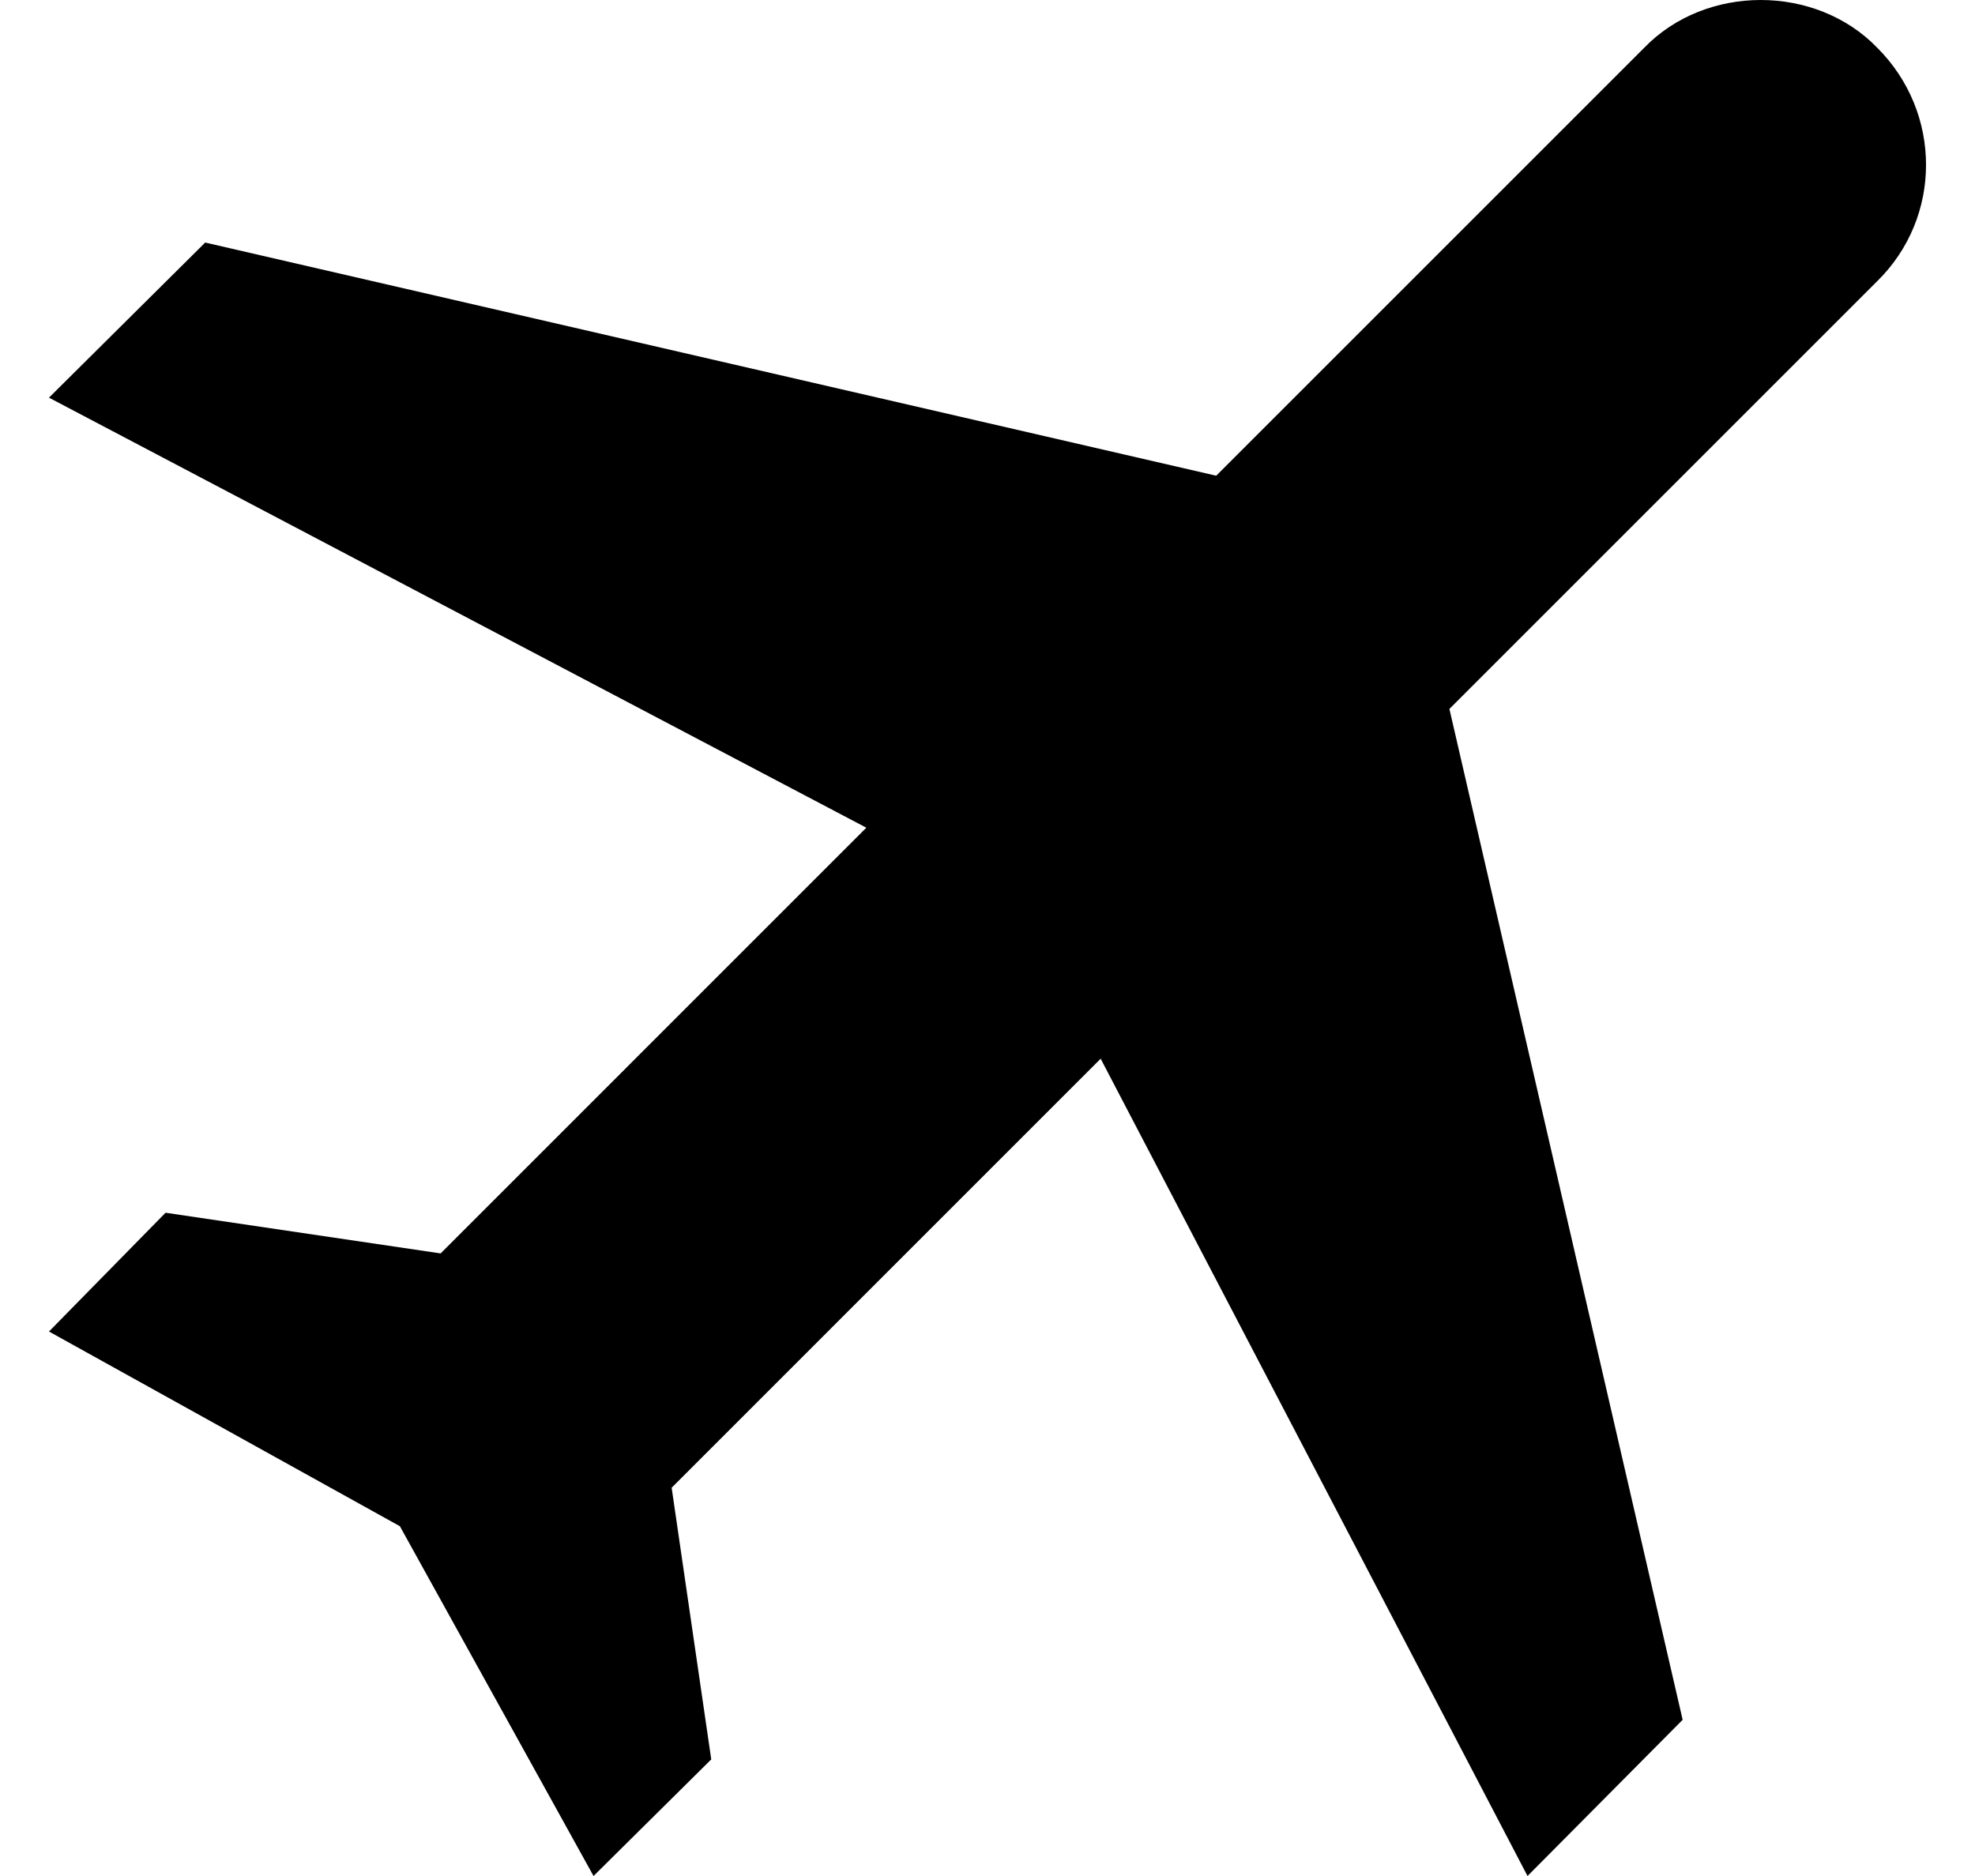
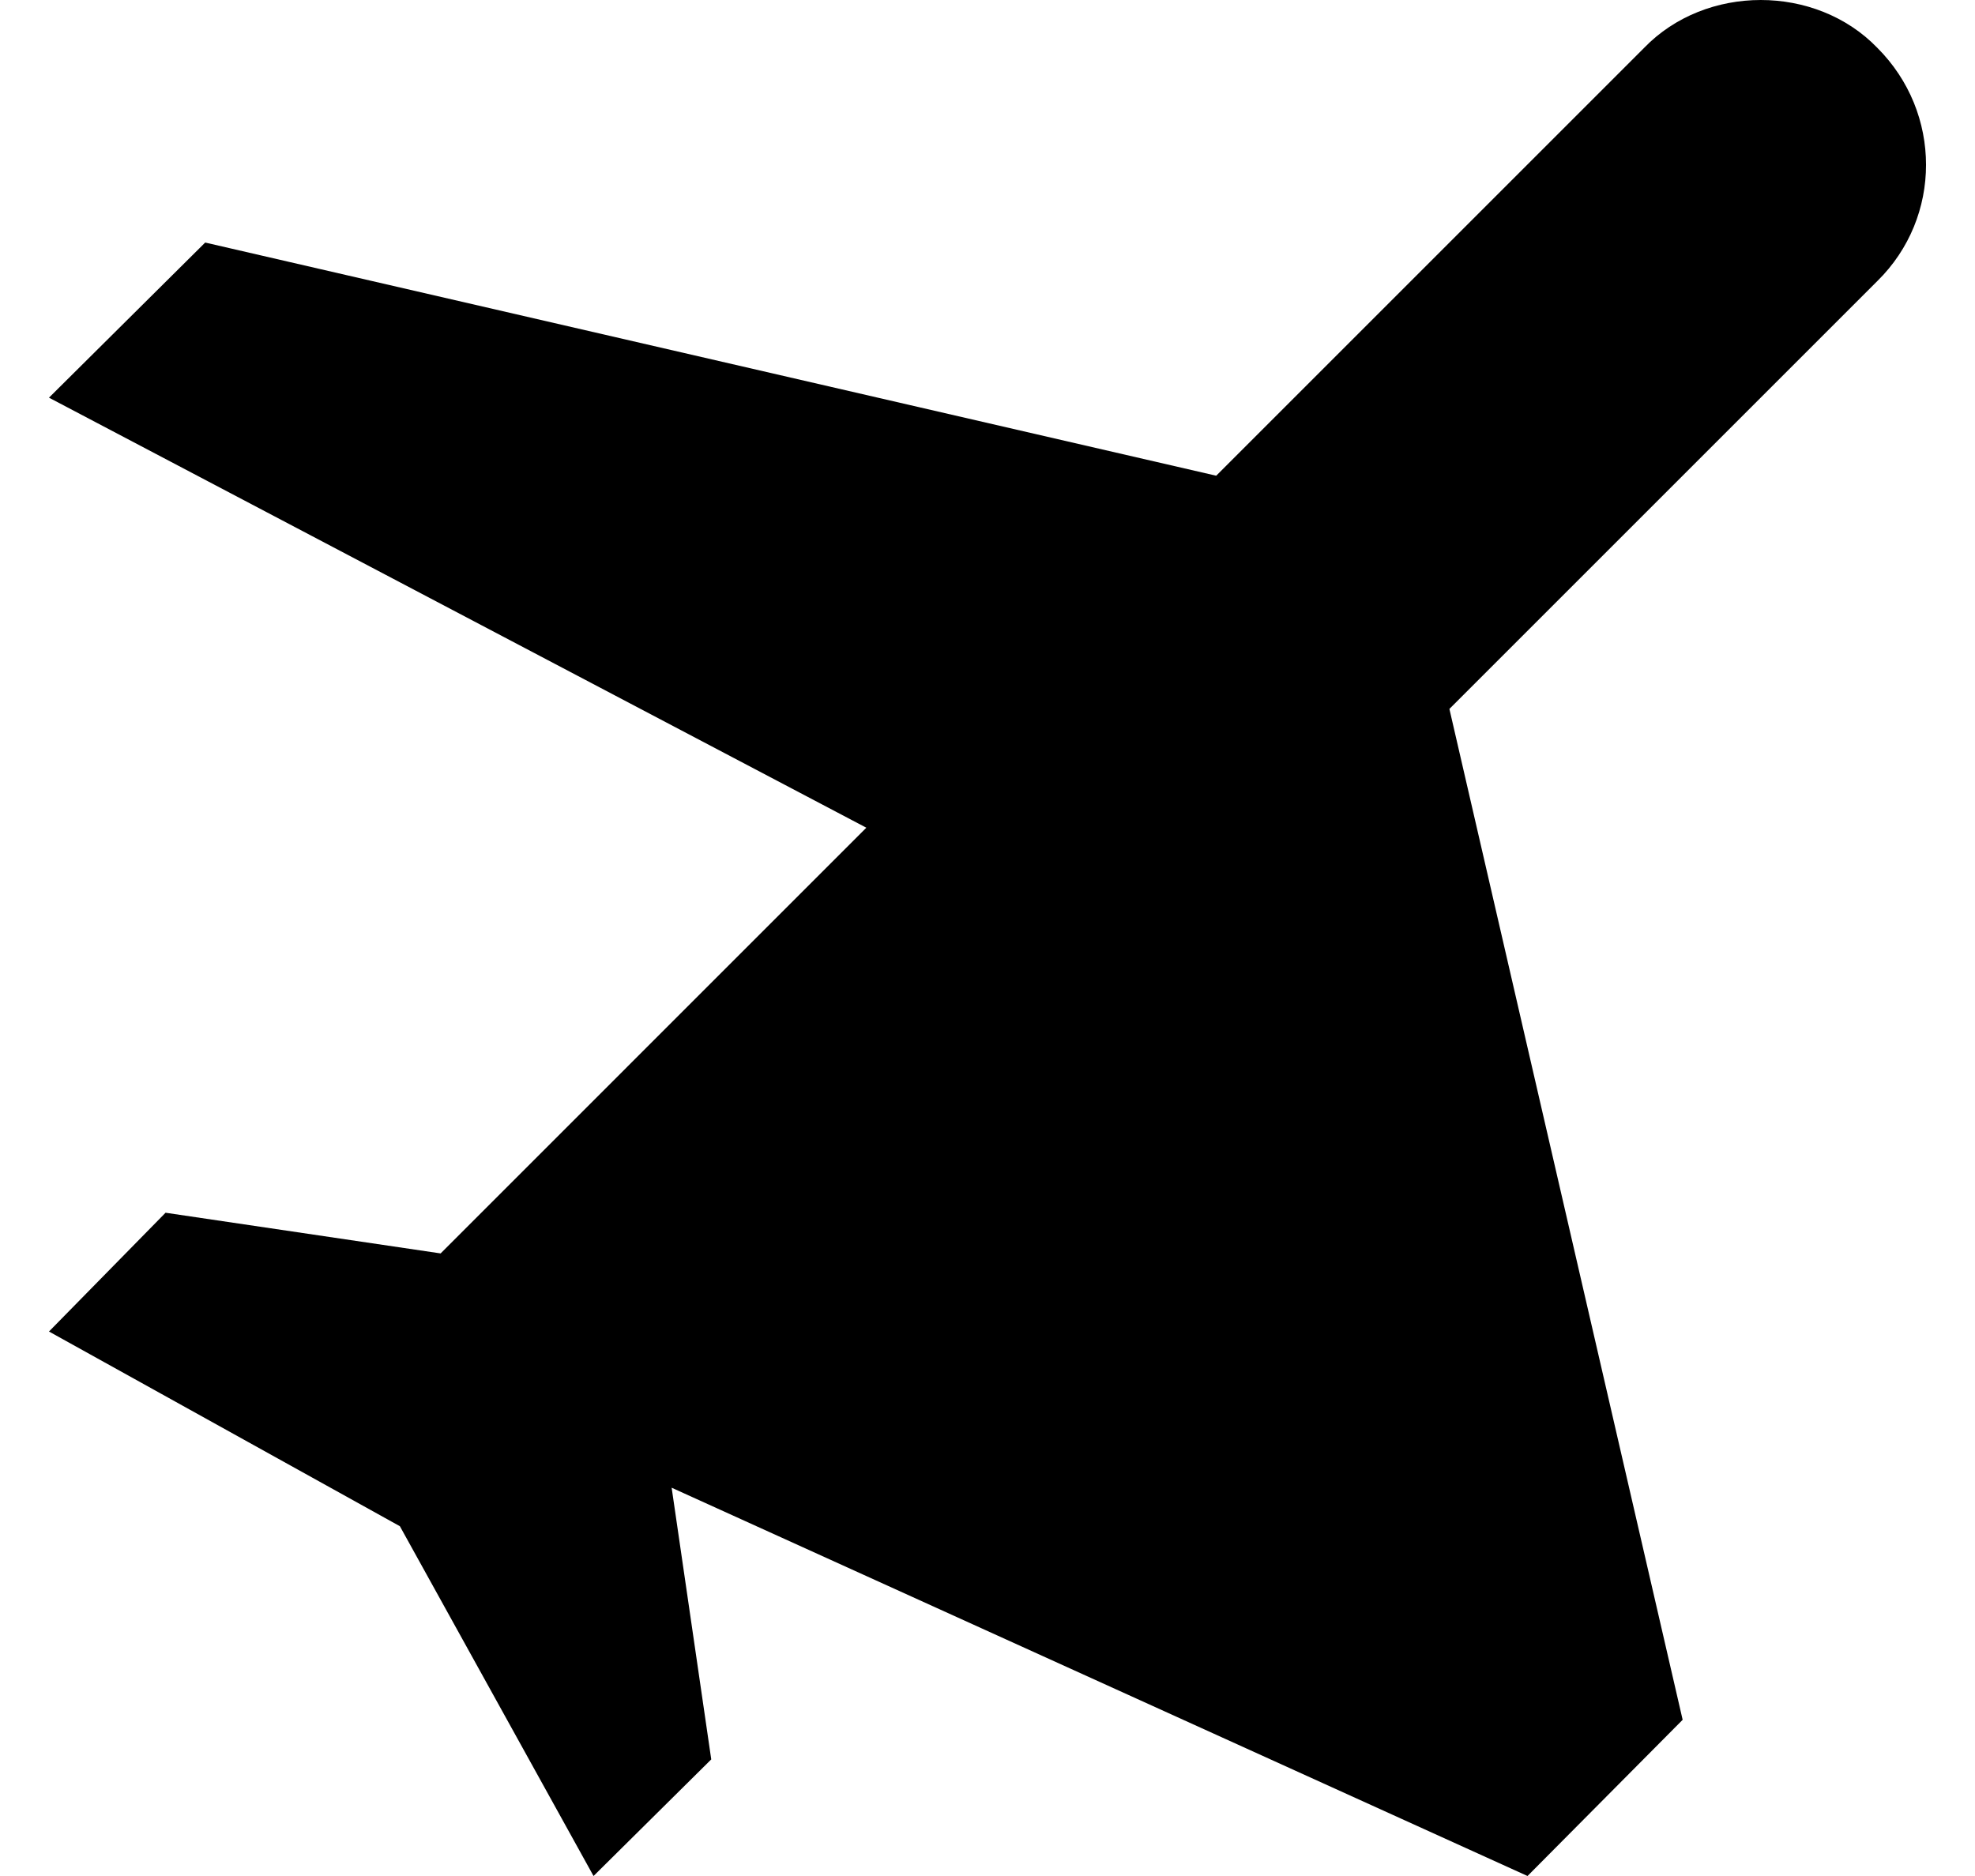
<svg xmlns="http://www.w3.org/2000/svg" width="40" height="38" viewBox="0 0 40 38" fill="none">
-   <path d="M38.022 0.969C39.337 2.284 39.337 4.4 38.022 5.693L29.355 14.36L34.079 34.836L30.937 38L22.292 21.445L13.603 30.135L14.405 35.638L12.021 38L8.099 30.915L0.992 26.971L3.353 24.565L8.924 25.389L17.546 16.766L0.992 8.055L4.156 4.913L24.632 9.636L33.299 0.969C34.547 -0.323 36.775 -0.323 38.022 0.969Z" fill="black" />
+   <path d="M38.022 0.969C39.337 2.284 39.337 4.4 38.022 5.693L29.355 14.36L34.079 34.836L30.937 38L13.603 30.135L14.405 35.638L12.021 38L8.099 30.915L0.992 26.971L3.353 24.565L8.924 25.389L17.546 16.766L0.992 8.055L4.156 4.913L24.632 9.636L33.299 0.969C34.547 -0.323 36.775 -0.323 38.022 0.969Z" fill="black" />
</svg>